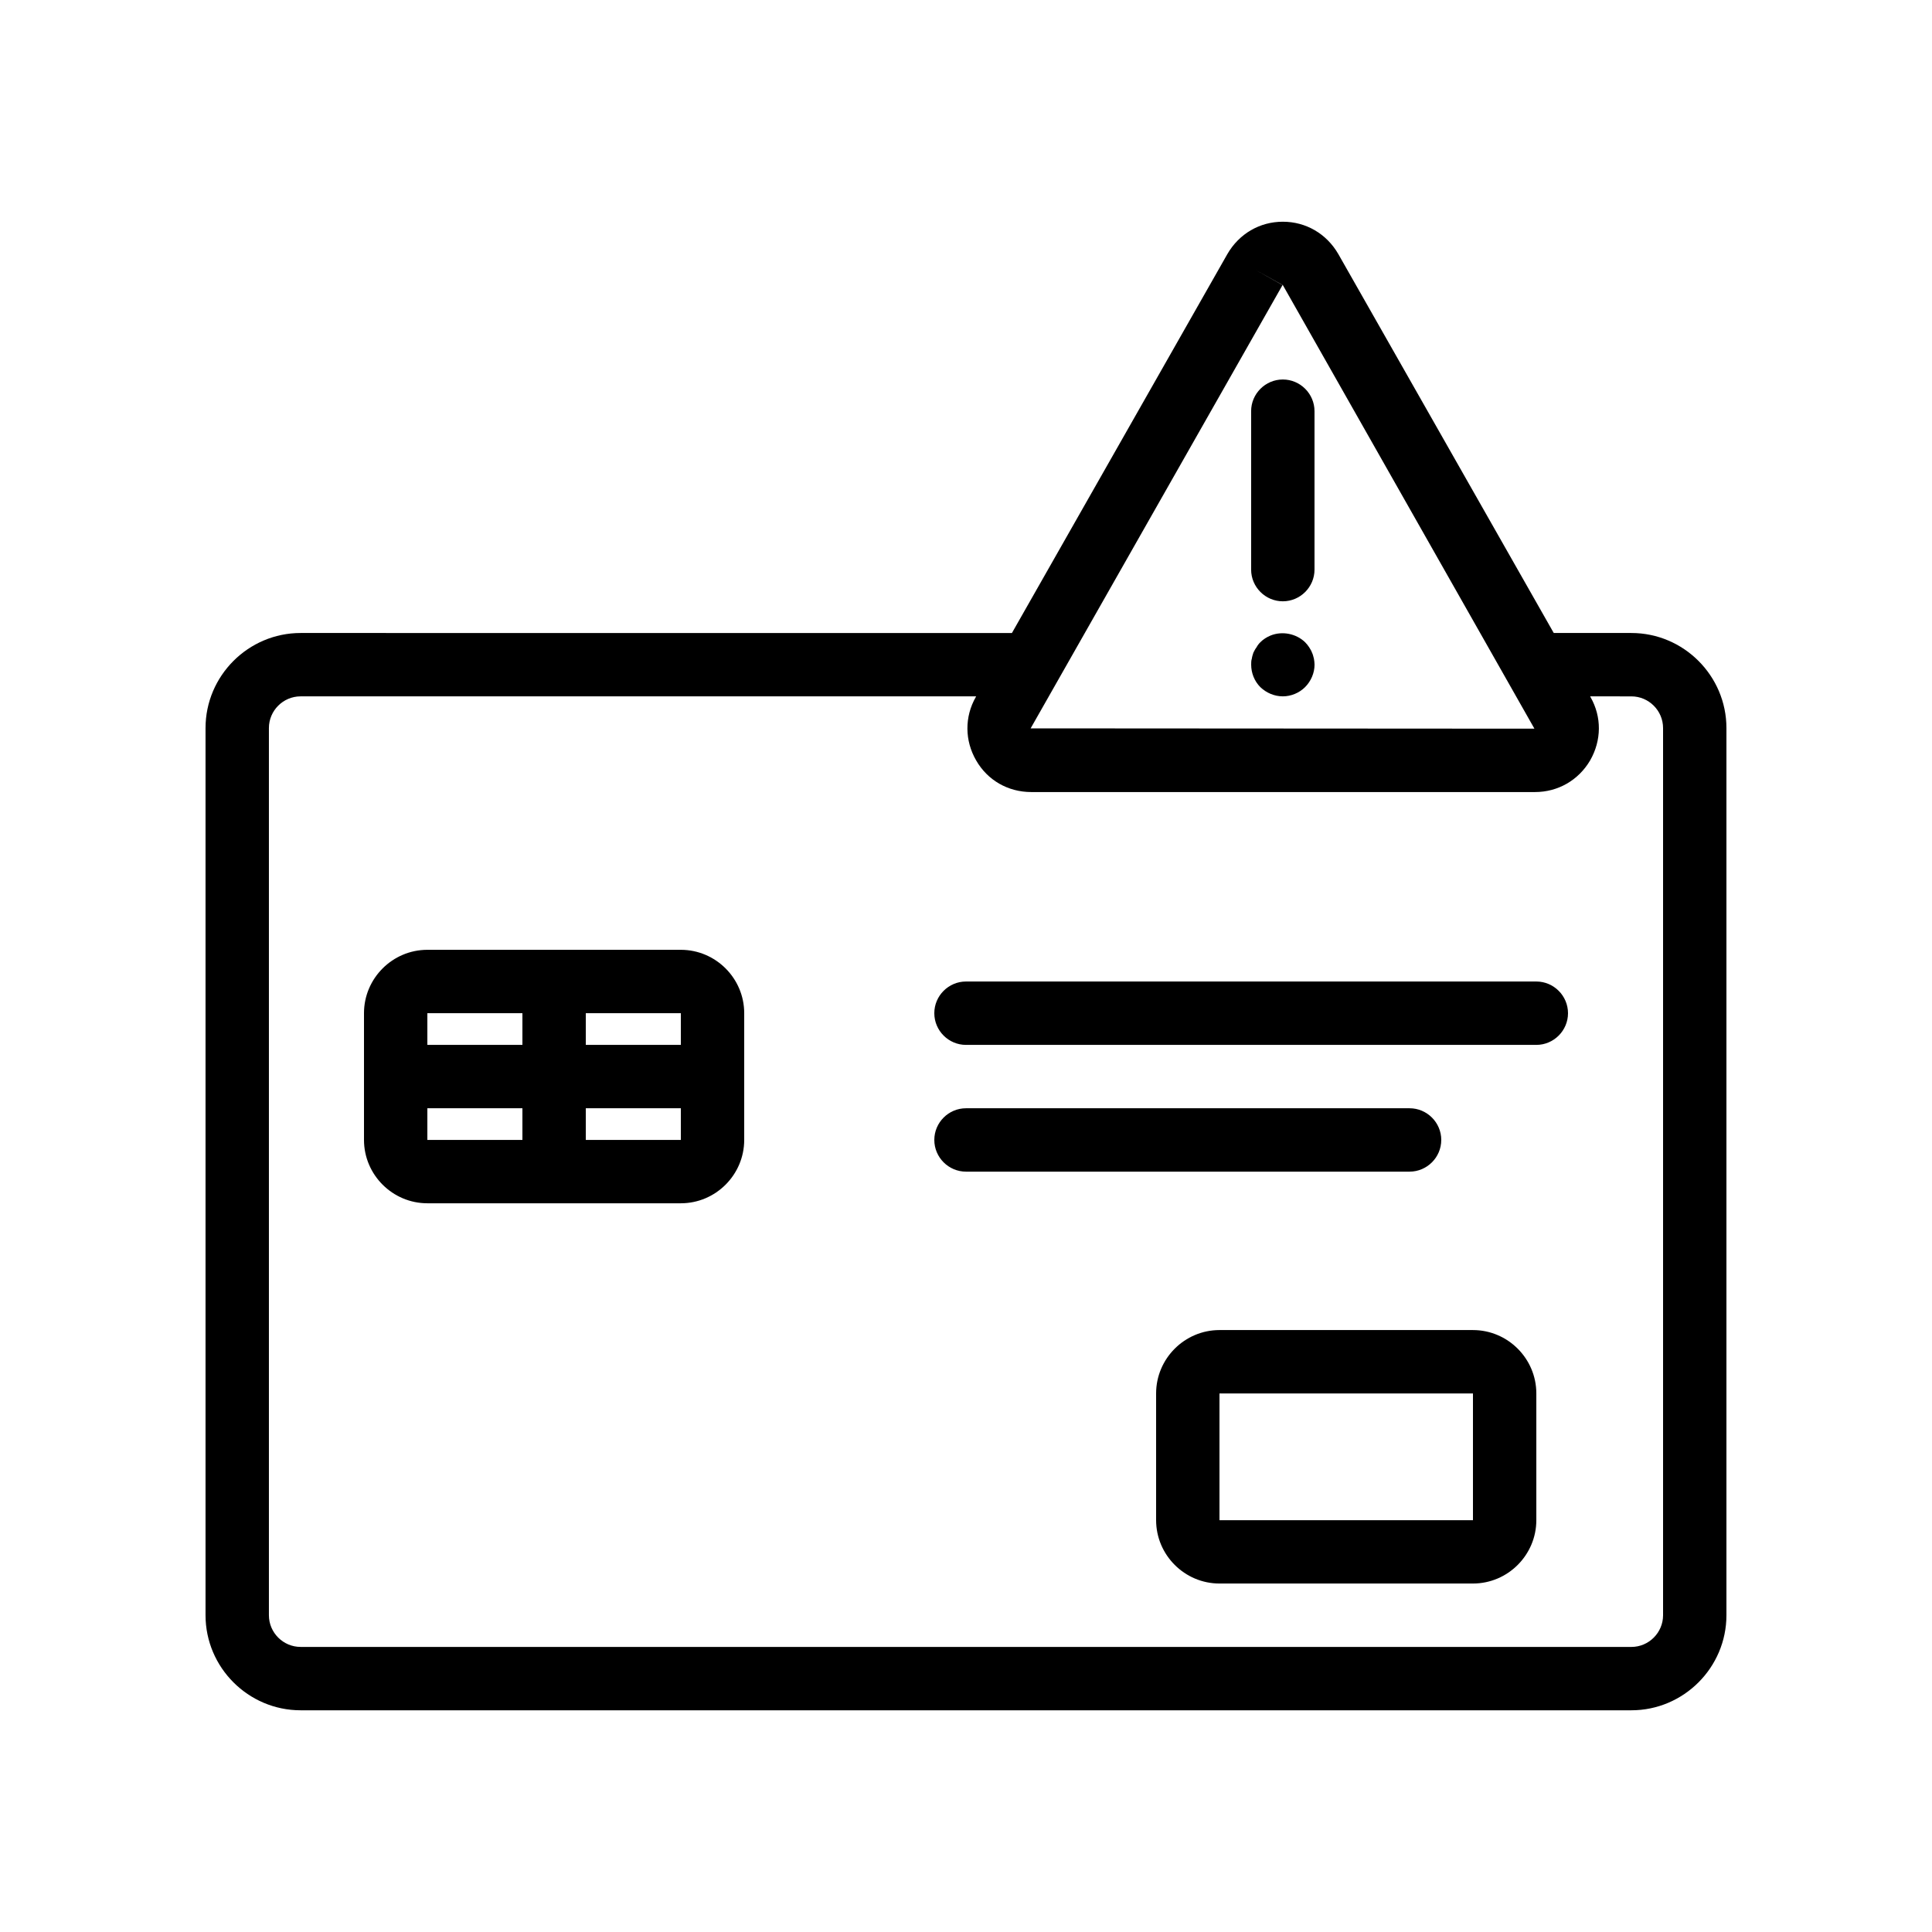
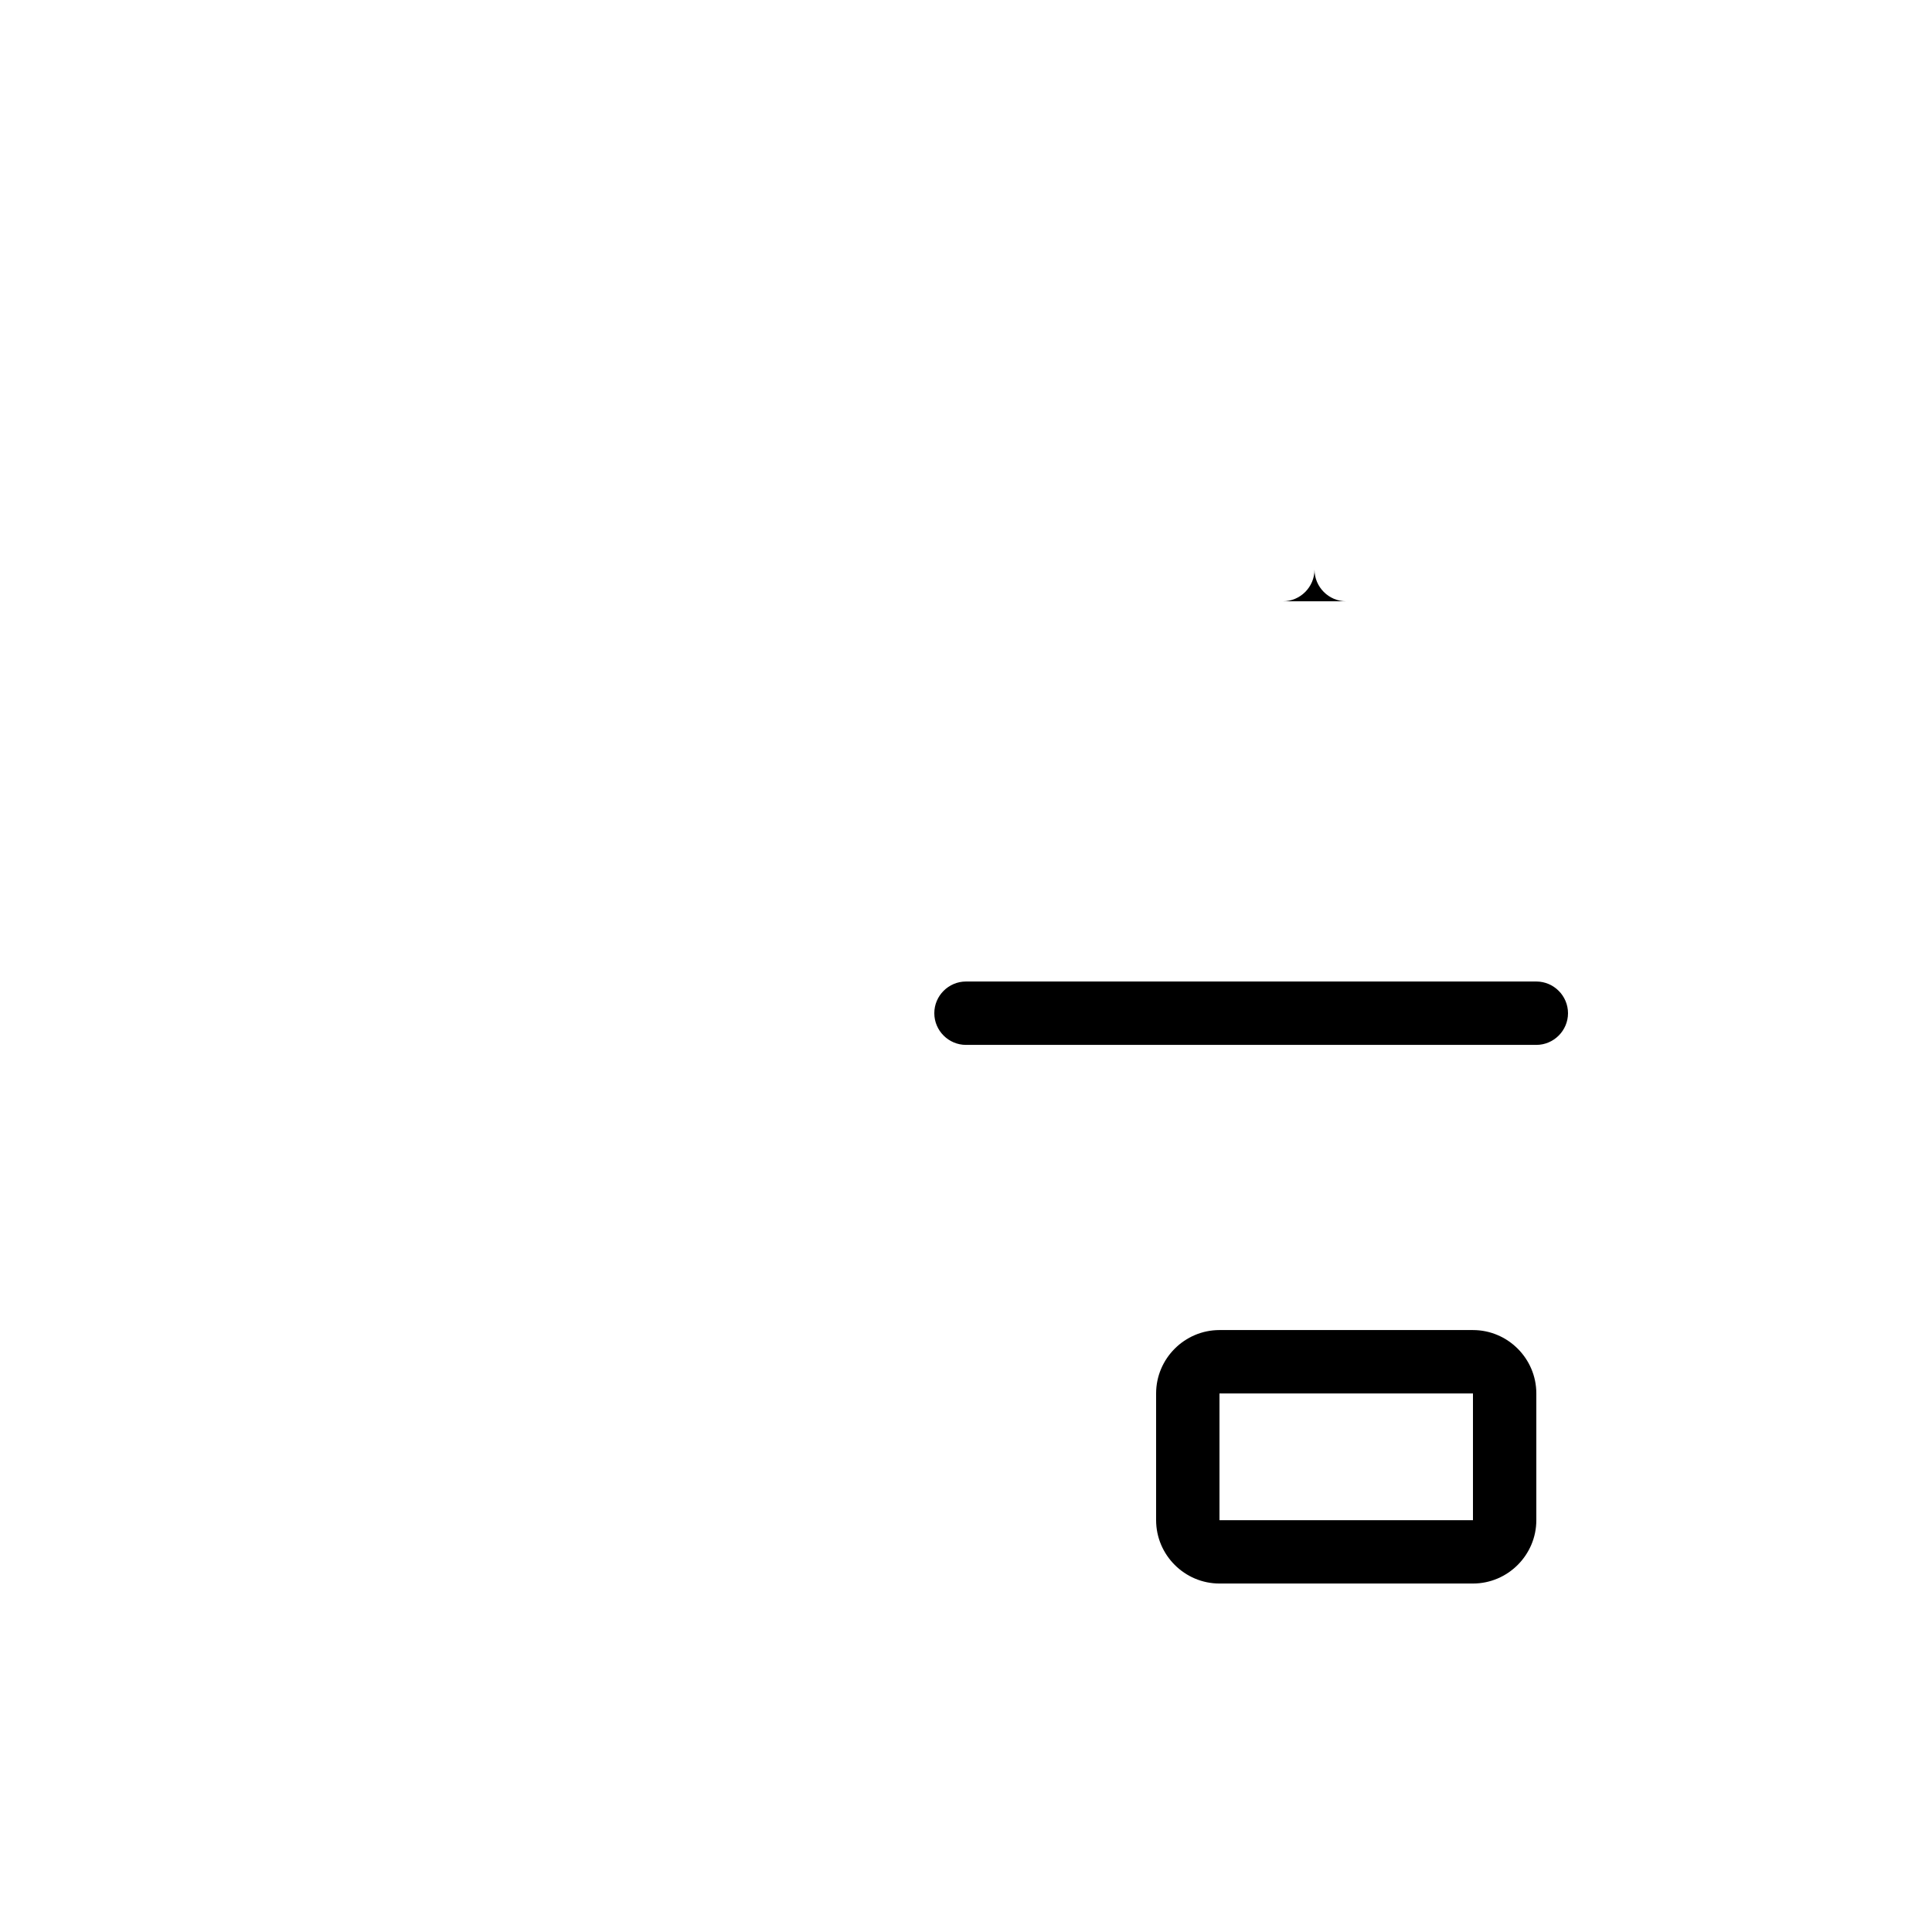
<svg xmlns="http://www.w3.org/2000/svg" fill="#000000" width="800px" height="800px" version="1.1" viewBox="144 144 512 512">
  <g>
-     <path d="m576.33 311.75h-20.57l-57.098-100.43c-3.109-5.371-8.566-8.562-14.699-8.562-6.129 0-11.586 3.191-14.695 8.566l-57.098 100.43-188.51-0.004c-13.855 0-25.191 11.336-25.191 25.191v235.11c0 13.855 11.336 25.191 25.191 25.191h352.67c13.855 0 25.191-11.336 25.191-25.191v-235.11c0-13.855-11.336-25.191-25.191-25.191zm-92.449-92.195-7.305-4.113 7.391 4.113 66.672 117.55-133.51-0.082zm100.85 352.5c0 4.617-3.777 8.398-8.398 8.398l-352.67-0.004c-4.617 0-8.398-3.777-8.398-8.398v-235.11c0-4.617 3.777-8.398 8.398-8.398h179.02l-0.082 0.168c-3.023 5.289-2.938 11.586 0.082 16.793 3.023 5.289 8.48 8.398 14.609 8.398h133.51c6.047 0 11.504-3.106 14.609-8.398 3.023-5.289 3.106-11.504 0.082-16.793l-0.082-0.168 10.922 0.004c4.617 0 8.398 3.777 8.398 8.398z" />
    <path d="m534.35 496.48h-67.176c-9.238 0-16.793 7.559-16.793 16.793v33.586c0 9.238 7.559 16.793 16.793 16.793h67.176c9.238 0 16.793-7.559 16.793-16.793v-33.586c0-9.234-7.555-16.793-16.793-16.793zm-67.176 50.383v-33.586h67.176v33.586z" />
-     <path d="m324.43 395.71h-67.176c-9.238 0-16.793 7.559-16.793 16.793v33.586c0 9.238 7.559 16.793 16.793 16.793h67.176c9.238 0 16.793-7.559 16.793-16.793v-33.586c0.004-9.234-7.555-16.793-16.793-16.793zm-25.188 16.797h25.191v8.398h-25.191zm-16.797 33.586h-25.191v-8.398h25.191zm0-25.191h-25.191v-8.398h25.191zm16.797 25.191v-8.398h25.191v8.398z" />
    <path d="m551.14 404.11h-151.14c-4.617 0-8.398 3.777-8.398 8.398 0 4.617 3.777 8.398 8.398 8.398h151.14c4.617 0 8.398-3.777 8.398-8.398-0.004-4.621-3.785-8.398-8.402-8.398z" />
-     <path d="m525.95 446.1c0-4.617-3.777-8.398-8.398-8.398h-117.55c-4.617 0-8.398 3.777-8.398 8.398 0 4.617 3.777 8.398 8.398 8.398h117.55c4.617-0.004 8.395-3.781 8.395-8.398z" />
-     <path d="m483.96 303.35c4.617 0 8.398-3.777 8.398-8.398v-41.984c0-4.617-3.777-8.398-8.398-8.398-4.617 0-8.398 3.777-8.398 8.398v41.984c0.004 4.621 3.781 8.398 8.398 8.398z" />
-     <path d="m492.2 318.55c-0.168-0.586-0.25-1.09-0.504-1.594-0.168-0.504-0.504-1.008-0.754-1.426-0.336-0.504-0.672-0.922-1.09-1.344-2.352-2.266-6.047-3.023-9.152-1.762-1.008 0.418-1.93 1.008-2.688 1.762-0.418 0.418-0.754 0.84-1.008 1.344-0.336 0.418-0.586 0.922-0.84 1.426-0.168 0.504-0.336 1.008-0.418 1.594-0.172 0.504-0.172 1.09-0.172 1.594 0 2.184 0.84 4.367 2.434 5.961 1.594 1.512 3.695 2.434 5.961 2.434 2.184 0 4.367-0.922 5.879-2.434 1.594-1.594 2.519-3.777 2.519-5.961 0-0.504-0.082-1.09-0.168-1.594z" />
+     <path d="m483.96 303.35c4.617 0 8.398-3.777 8.398-8.398v-41.984v41.984c0.004 4.621 3.781 8.398 8.398 8.398z" />
  </g>
</svg>